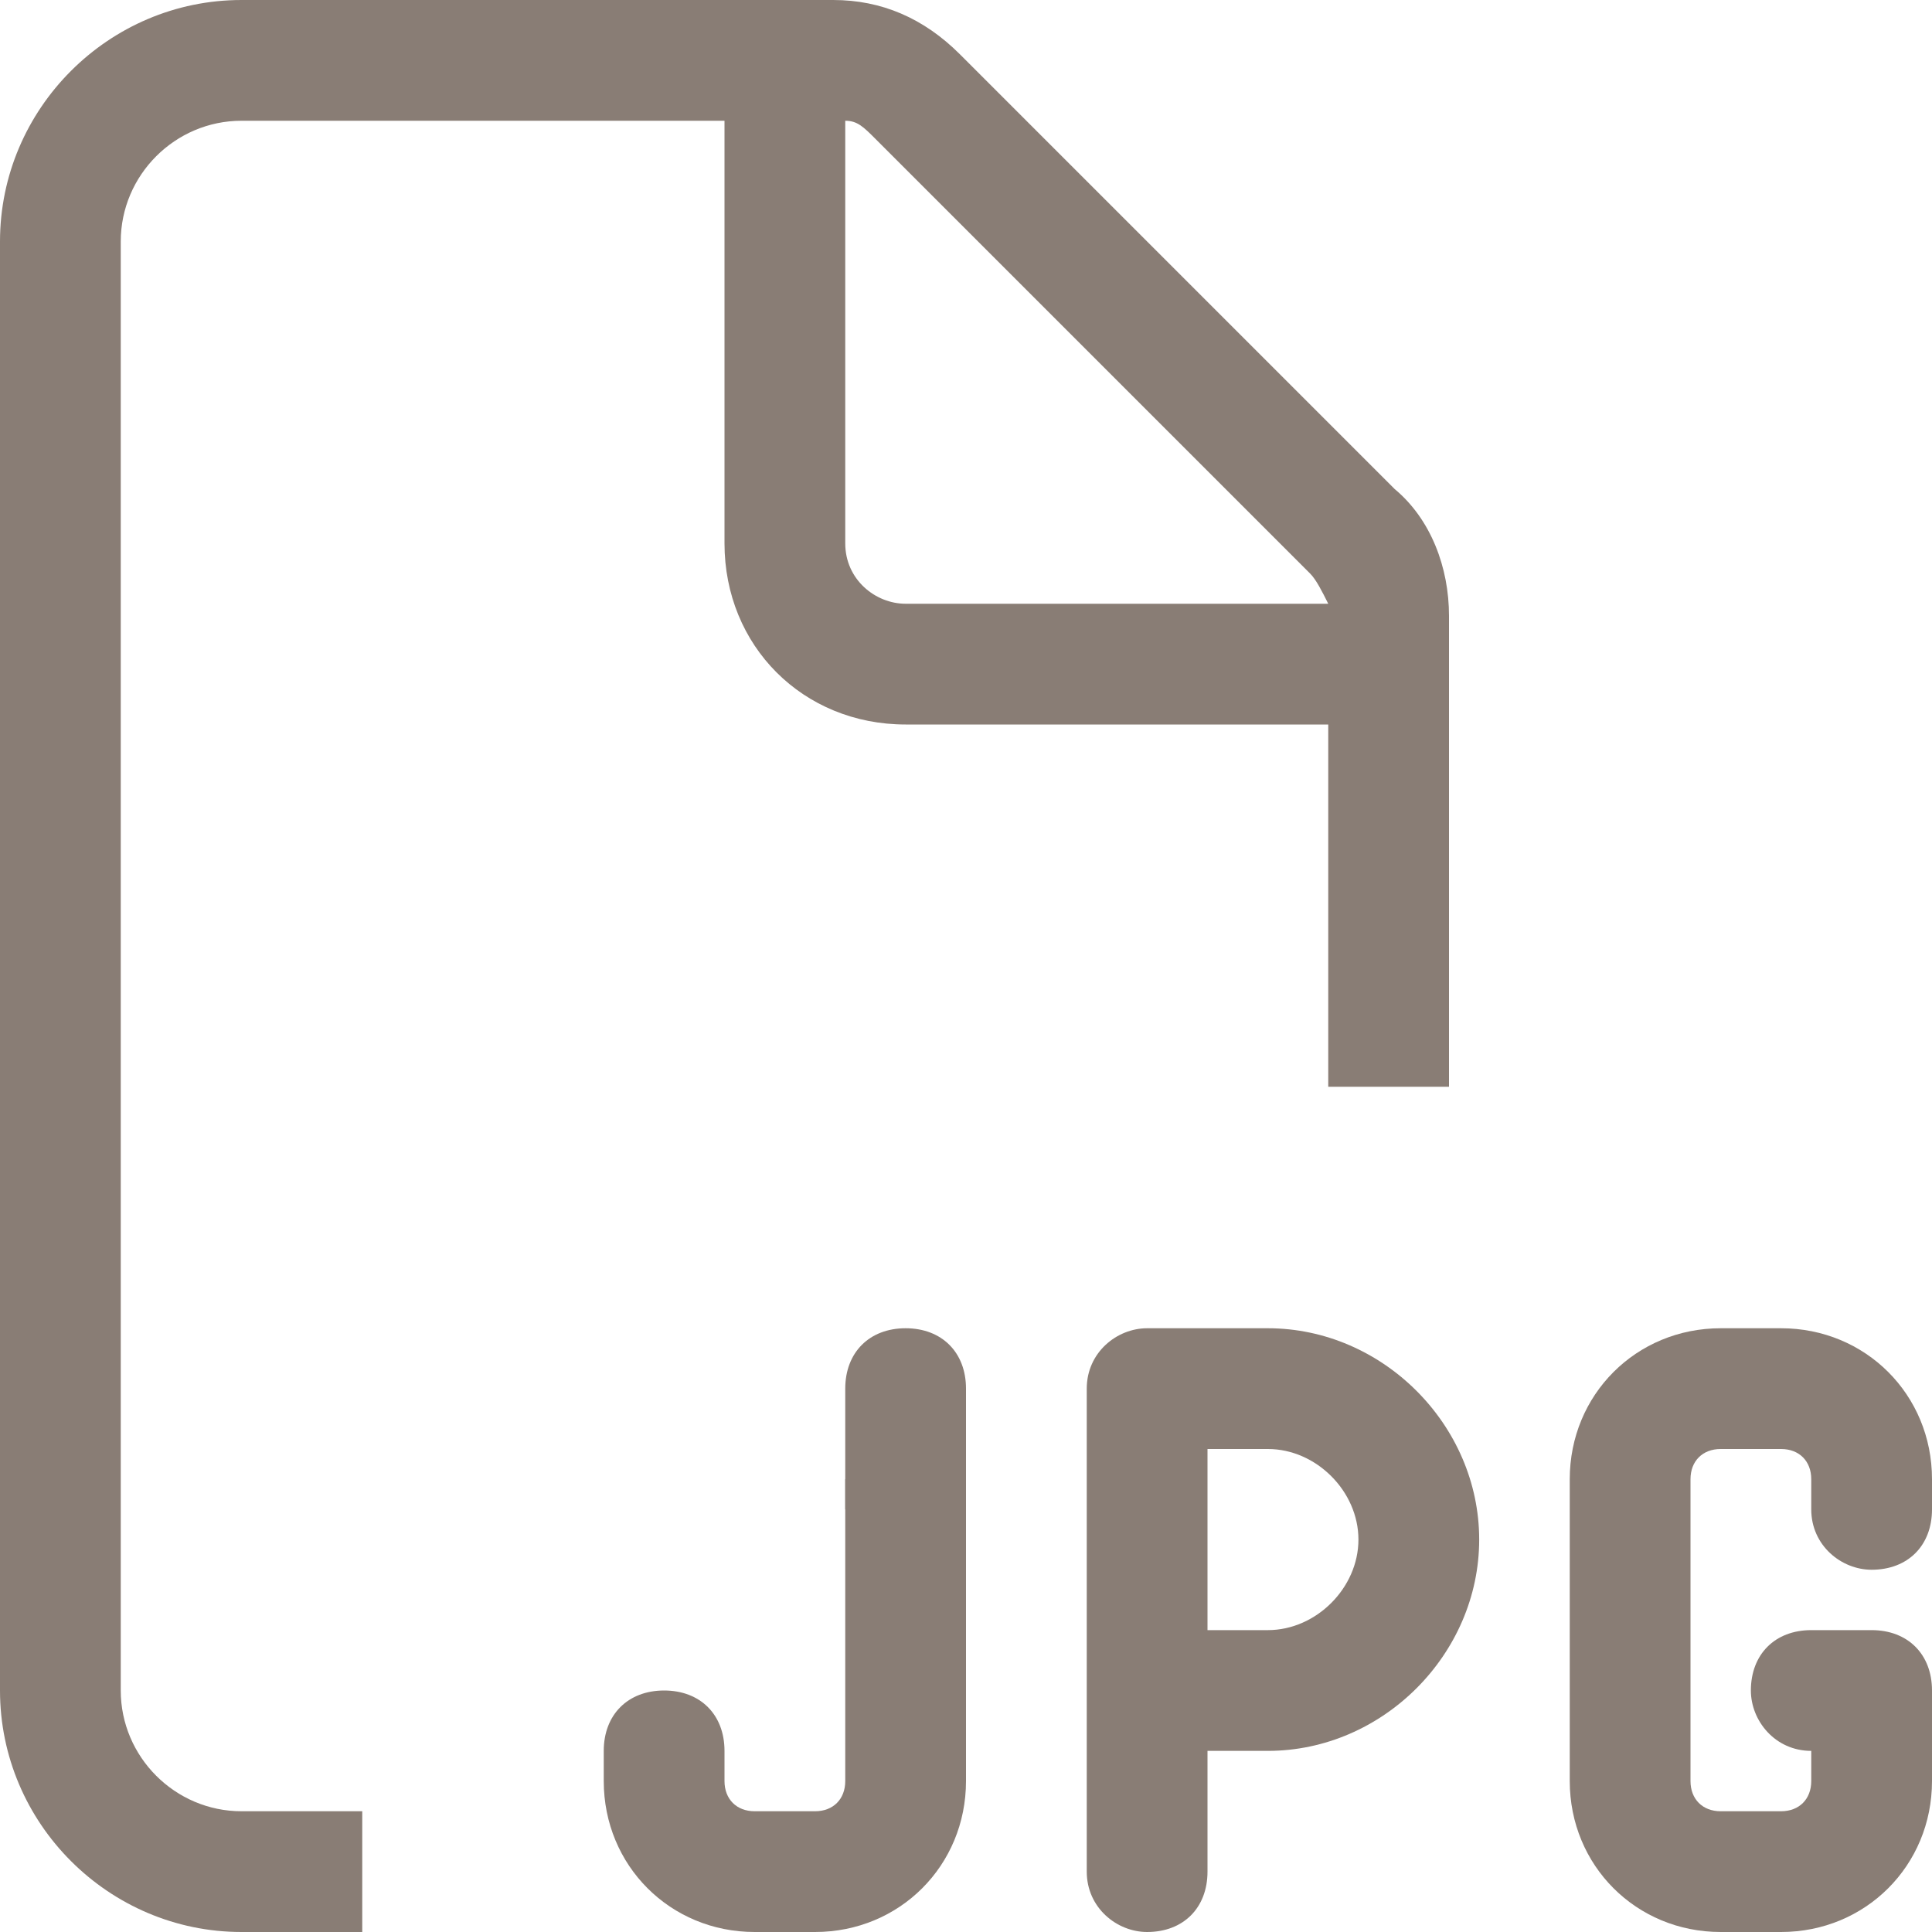
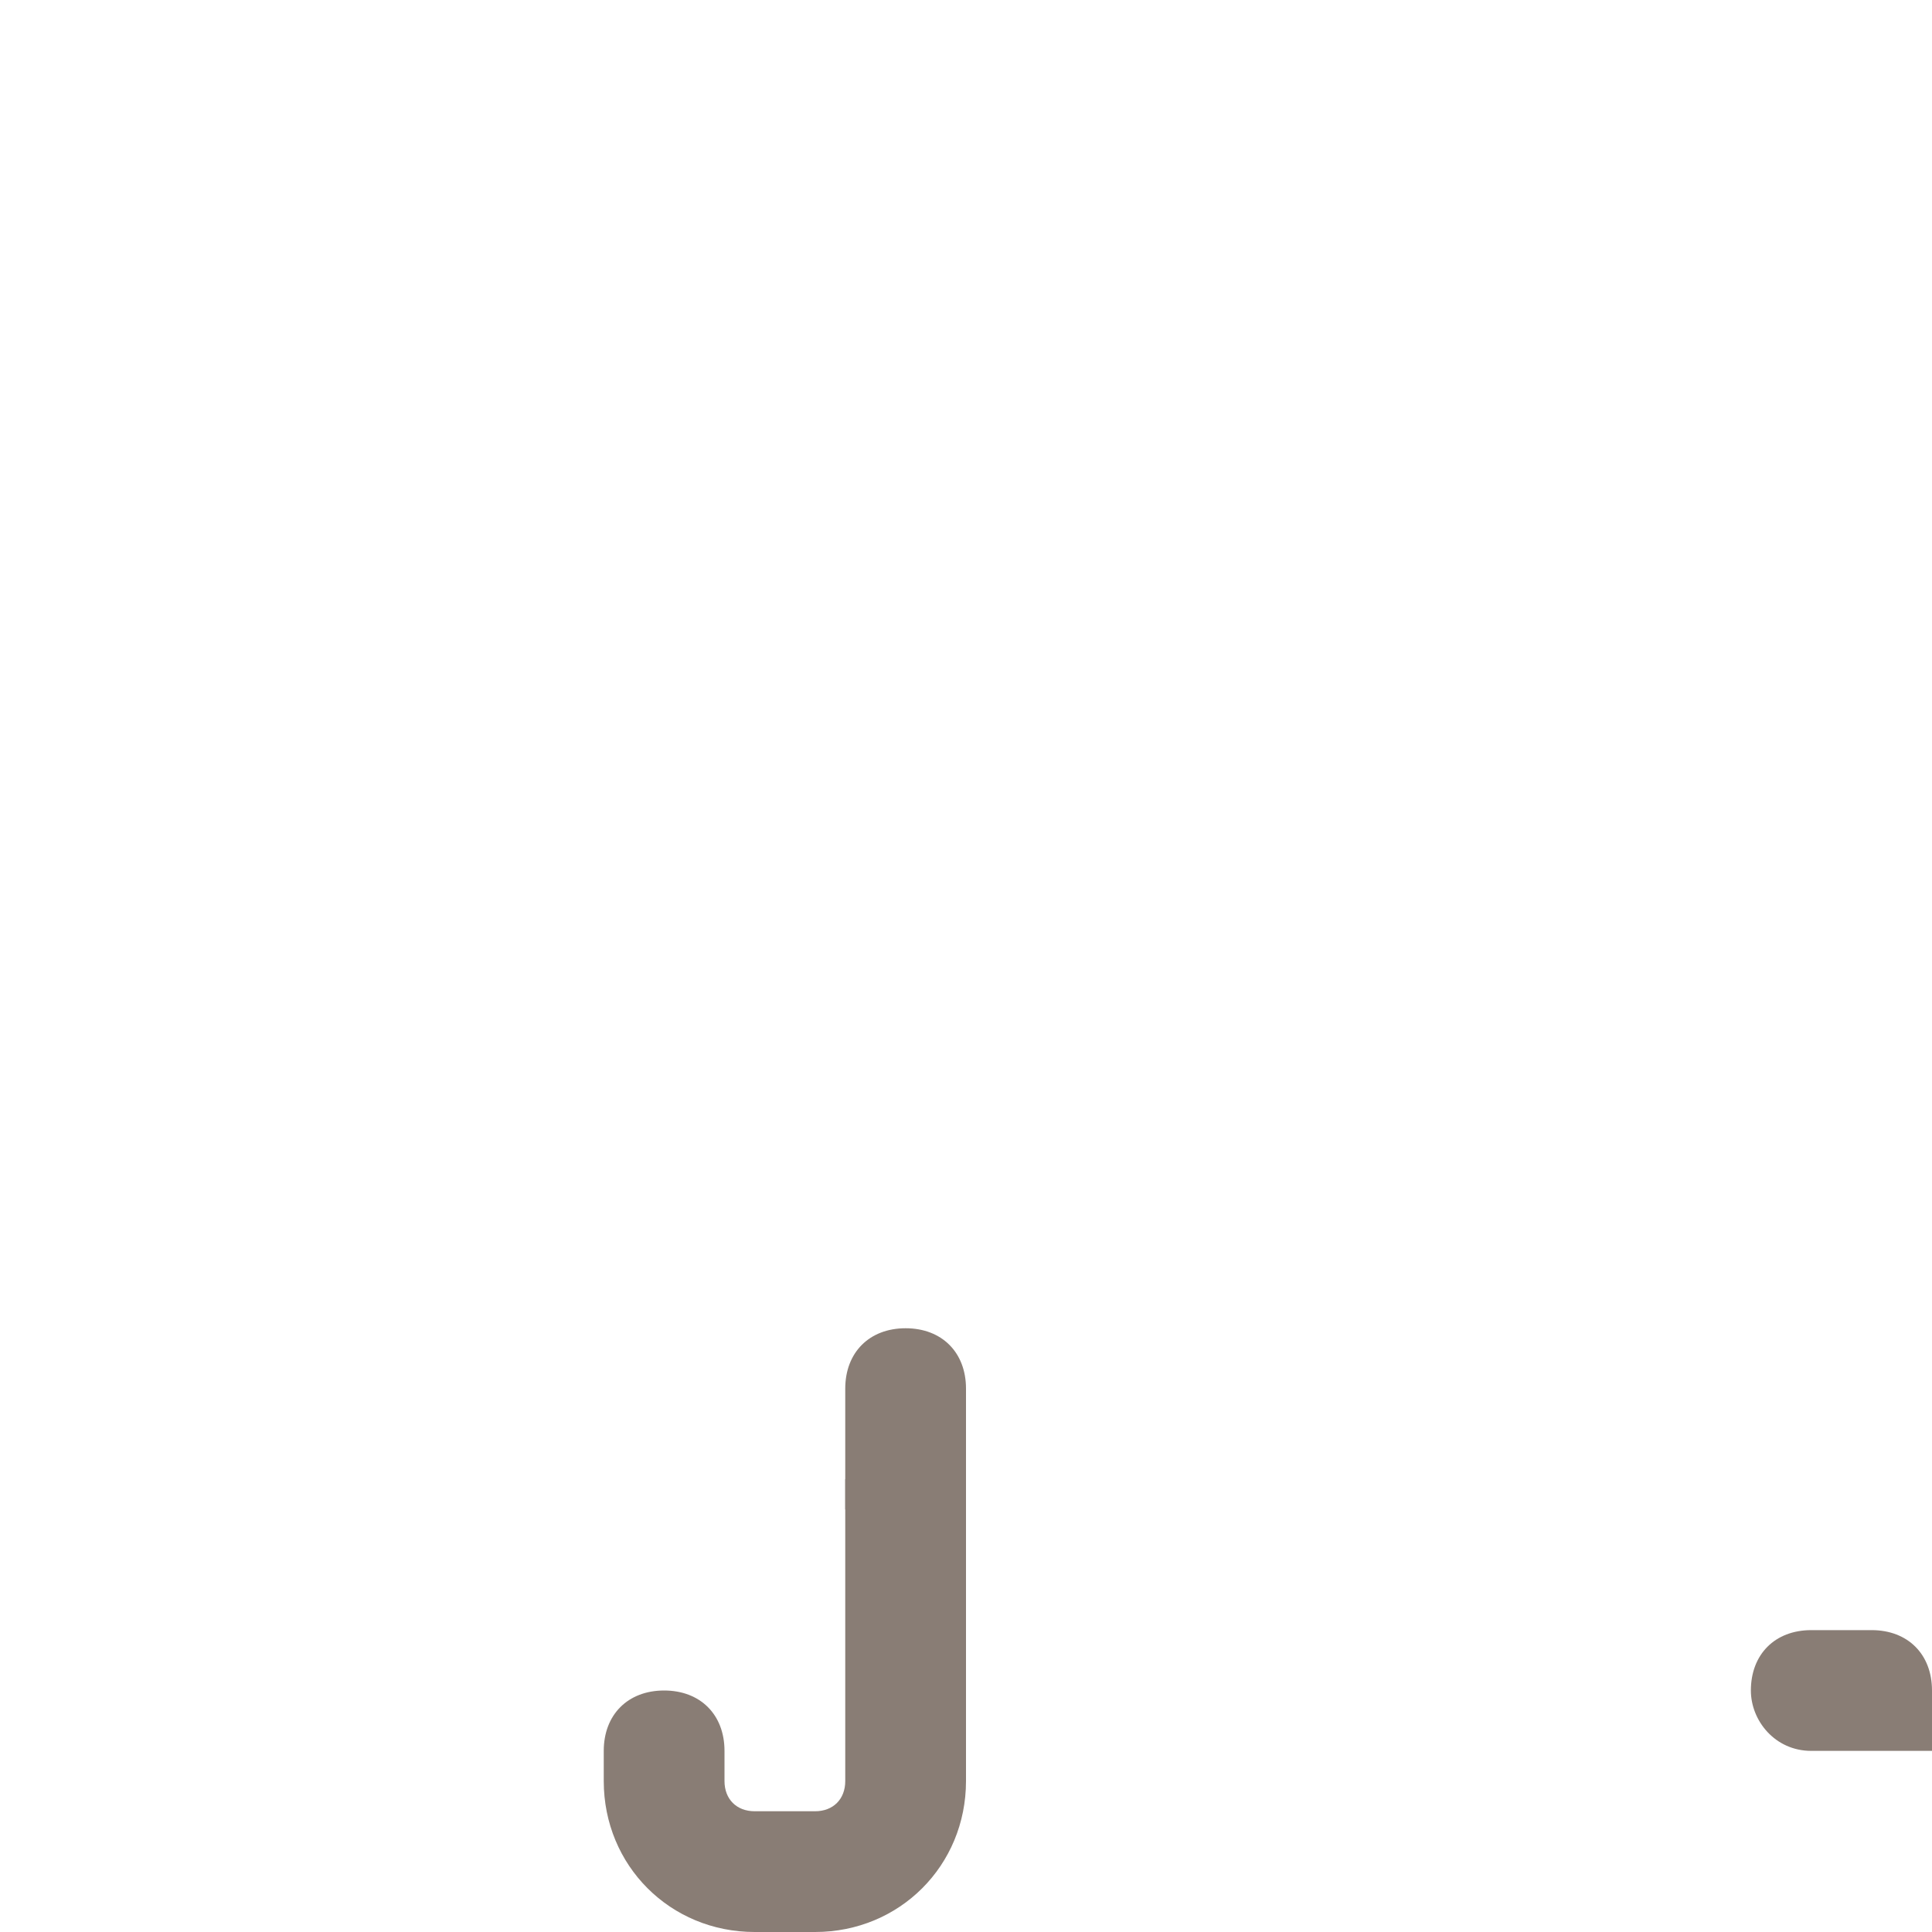
<svg xmlns="http://www.w3.org/2000/svg" version="1.1" id="Layer_1" x="0px" y="0px" viewBox="0 0 32 32" enable-background="new 0 0 32 32" xml:space="preserve">
-   <path fill="#897D75" d="M15.9,0.9C15.3,0.3,14.6,0,13.8,0H4C1.8,0,0,1.8,0,4v24c0,2.2,1.8,4,4,4h2v-2H4c-1.1,0-2-0.9-2-2V4  c0-1.1,0.9-2,2-2h8v7c0,1.7,1.3,3,3,3h7v6h2v-7.8c0-0.8-0.3-1.6-0.9-2.1L15.9,0.9z M15,10c-0.5,0-1-0.4-1-1V2c0.2,0,0.3,0.1,0.5,0.3  l7.2,7.2c0.1,0.1,0.2,0.3,0.3,0.5H15z" />
  <path fill="#897D75" d="M14,24.5v5c0,0.3-0.2,0.5-0.5,0.5h-1c-0.3,0-0.5-0.2-0.5-0.5V29c0-0.6-0.4-1-1-1s-1,0.4-1,1v0.5  c0,1.4,1.1,2.5,2.5,2.5h1c1.4,0,2.5-1.1,2.5-2.5v-5" />
  <path fill="#897D75" d="M16,25v-2c0-0.6-0.4-1-1-1s-1,0.4-1,1v2" />
-   <path fill="#897D75" d="M21,22h-2c-0.5,0-1,0.4-1,1v5v3c0,0.6,0.5,1,1,1c0.6,0,1-0.4,1-1v-2h1c1.9,0,3.5-1.6,3.5-3.5S22.9,22,21,22z   M21,27h-1v-3h1c0.8,0,1.5,0.7,1.5,1.5S21.8,27,21,27z" />
  <path fill="#897D75" d="M32,29v-1c0-0.6-0.4-1-1-1h-1c-0.6,0-1,0.4-1,1c0,0.5,0.4,1,1,1H32z" />
-   <path fill="#897D75" d="M31,26c0.6,0,1-0.4,1-1v-0.5c0-1.4-1.1-2.5-2.5-2.5h-1c-1.4,0-2.5,1.1-2.5,2.5v5c0,1.4,1.1,2.5,2.5,2.5h1  c1.4,0,2.5-1.1,2.5-2.5V29c0-0.6-0.4-1-1-1s-1,0.4-1,1v0.5c0,0.3-0.2,0.5-0.5,0.5h-1c-0.3,0-0.5-0.2-0.5-0.5v-5  c0-0.3,0.2-0.5,0.5-0.5h1c0.3,0,0.5,0.2,0.5,0.5V25C30,25.6,30.5,26,31,26z" />
</svg>